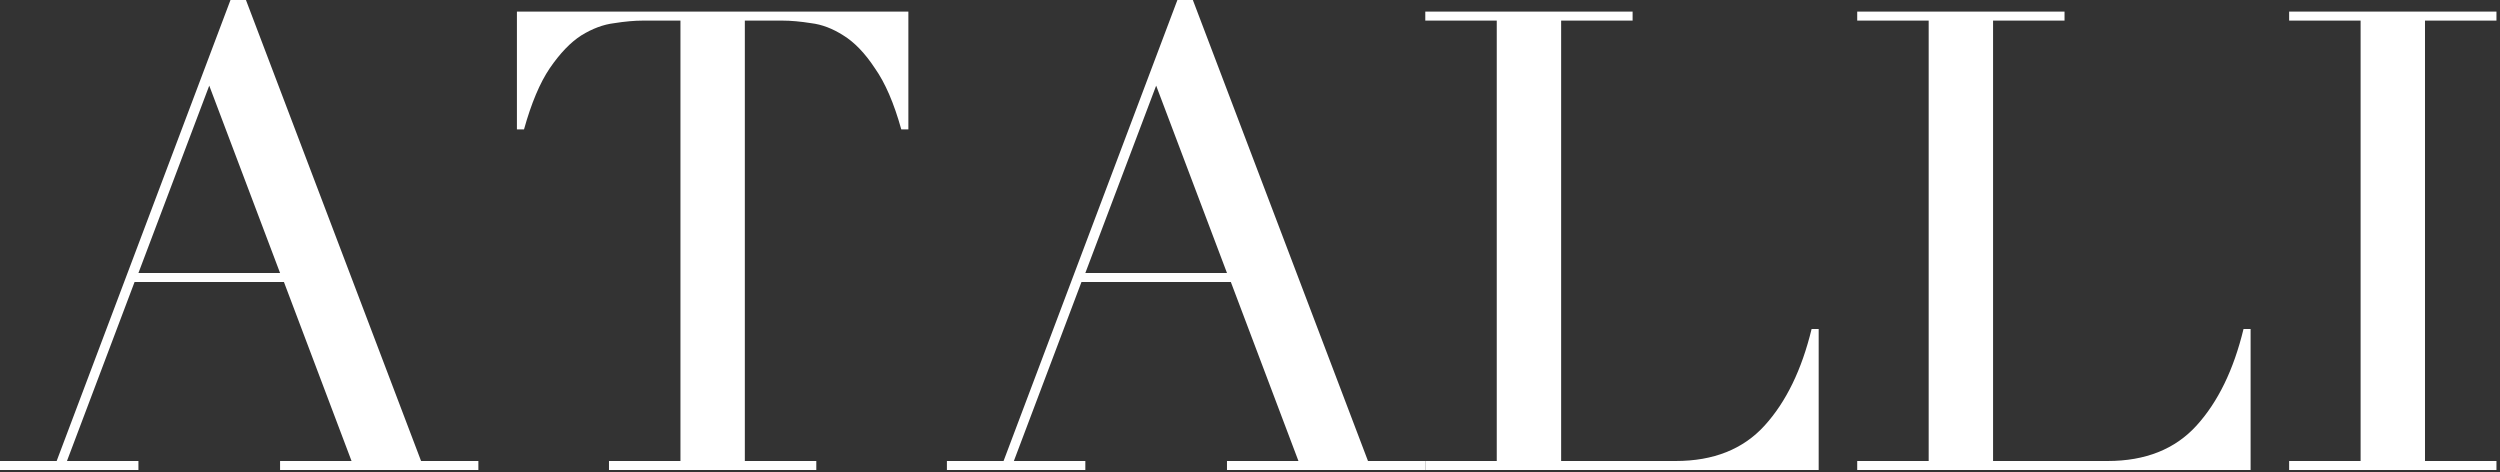
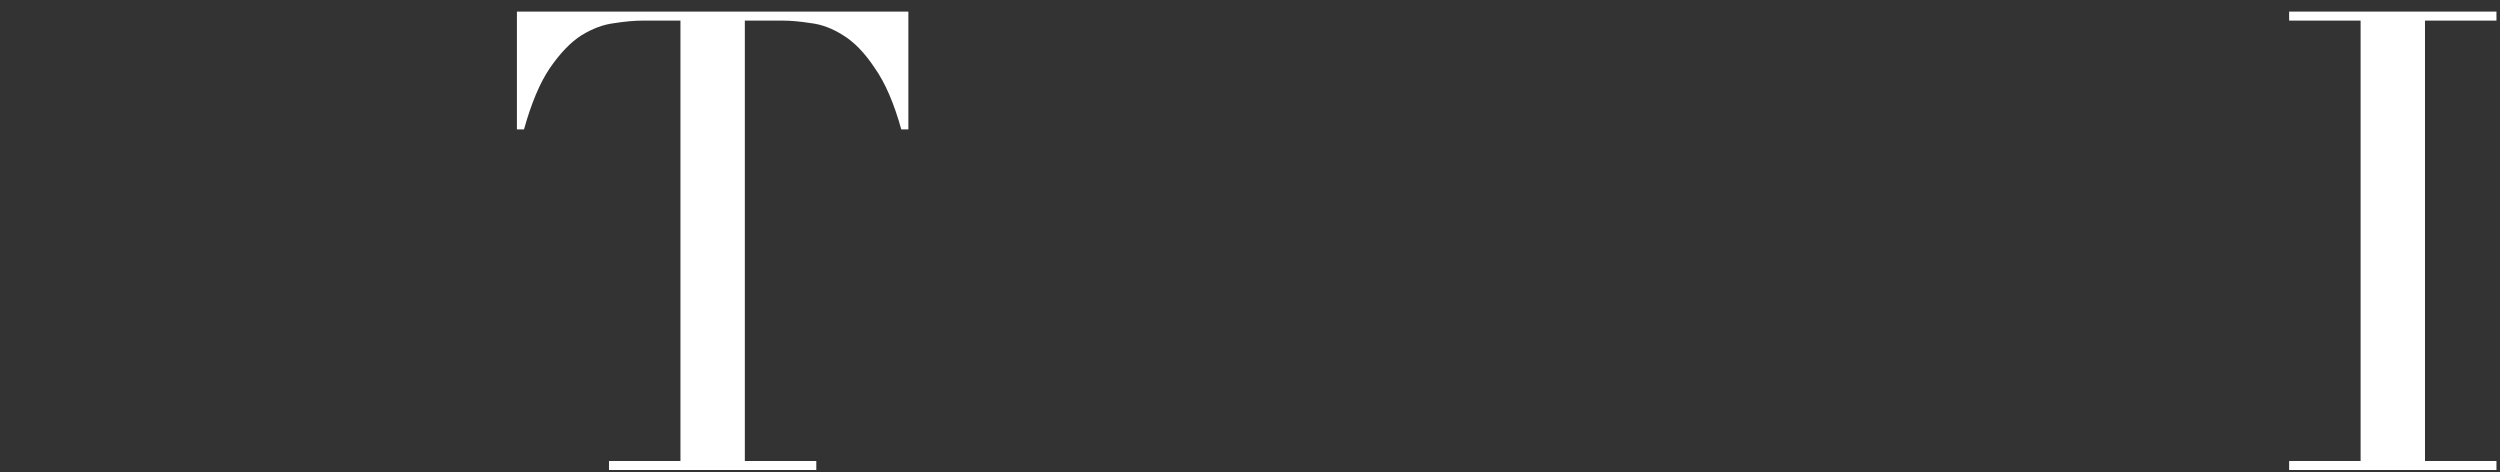
<svg xmlns="http://www.w3.org/2000/svg" fill="none" viewBox="0 0 519 98" height="98" width="519">
  <rect x="0" y="0" width="519" height="98" fill="#333333" stroke="none" />
-   <path fill="white" d="M43.44 17.777L28.738 56.673H58.143L43.44 17.777ZM0 95.703H11.762L47.851 0H51.059L87.415 95.703H99.311V97.574H58.143V95.703H72.98L58.945 58.544H27.936L13.901 95.703H28.738V97.574H0V95.703Z" />
  <path fill="white" d="M126.425 95.703H141.262V4.277H133.509C131.727 4.277 129.722 4.455 127.495 4.812C125.267 5.079 122.995 5.926 120.678 7.351C118.45 8.777 116.267 11.05 114.128 14.168C112.079 17.198 110.297 21.431 108.782 26.866H107.312V2.406H188.578V26.866H187.108C185.593 21.431 183.767 17.198 181.628 14.168C179.578 11.05 177.395 8.777 175.078 7.351C172.851 5.926 170.623 5.079 168.395 4.812C166.168 4.455 164.163 4.277 162.381 4.277H154.628V95.703H169.465V97.574H126.425V95.703Z" />
-   <path fill="white" d="M240.018 17.777L225.316 56.673H254.721L240.018 17.777ZM196.578 95.703H208.34L244.429 0H247.637L283.994 95.703H295.889V97.574H254.721V95.703H269.558L255.523 58.544H224.514L210.479 95.703H225.316V97.574H196.578V95.703Z" />
-   <path fill="white" d="M295.89 95.703H310.726V4.277H295.89V2.406H338.929V4.277H324.092V95.703H347.884C355.726 95.703 361.874 93.252 366.33 88.351C370.785 83.45 374.038 76.767 376.087 68.302H377.558V97.574H295.89V95.703Z" />
-   <path fill="white" d="M385.558 95.703H400.394V4.277H385.558V2.406H428.597V4.277H413.76V95.703H437.552C445.394 95.703 451.542 93.252 455.998 88.351C460.453 83.45 463.706 76.767 465.755 68.302H467.226V97.574H385.558V95.703Z" />
  <path fill="white" d="M475.226 95.703H490.062V4.277H475.226V2.406H518.265V4.277H503.428V95.703H518.265V97.574H475.226V95.703Z" />
</svg>